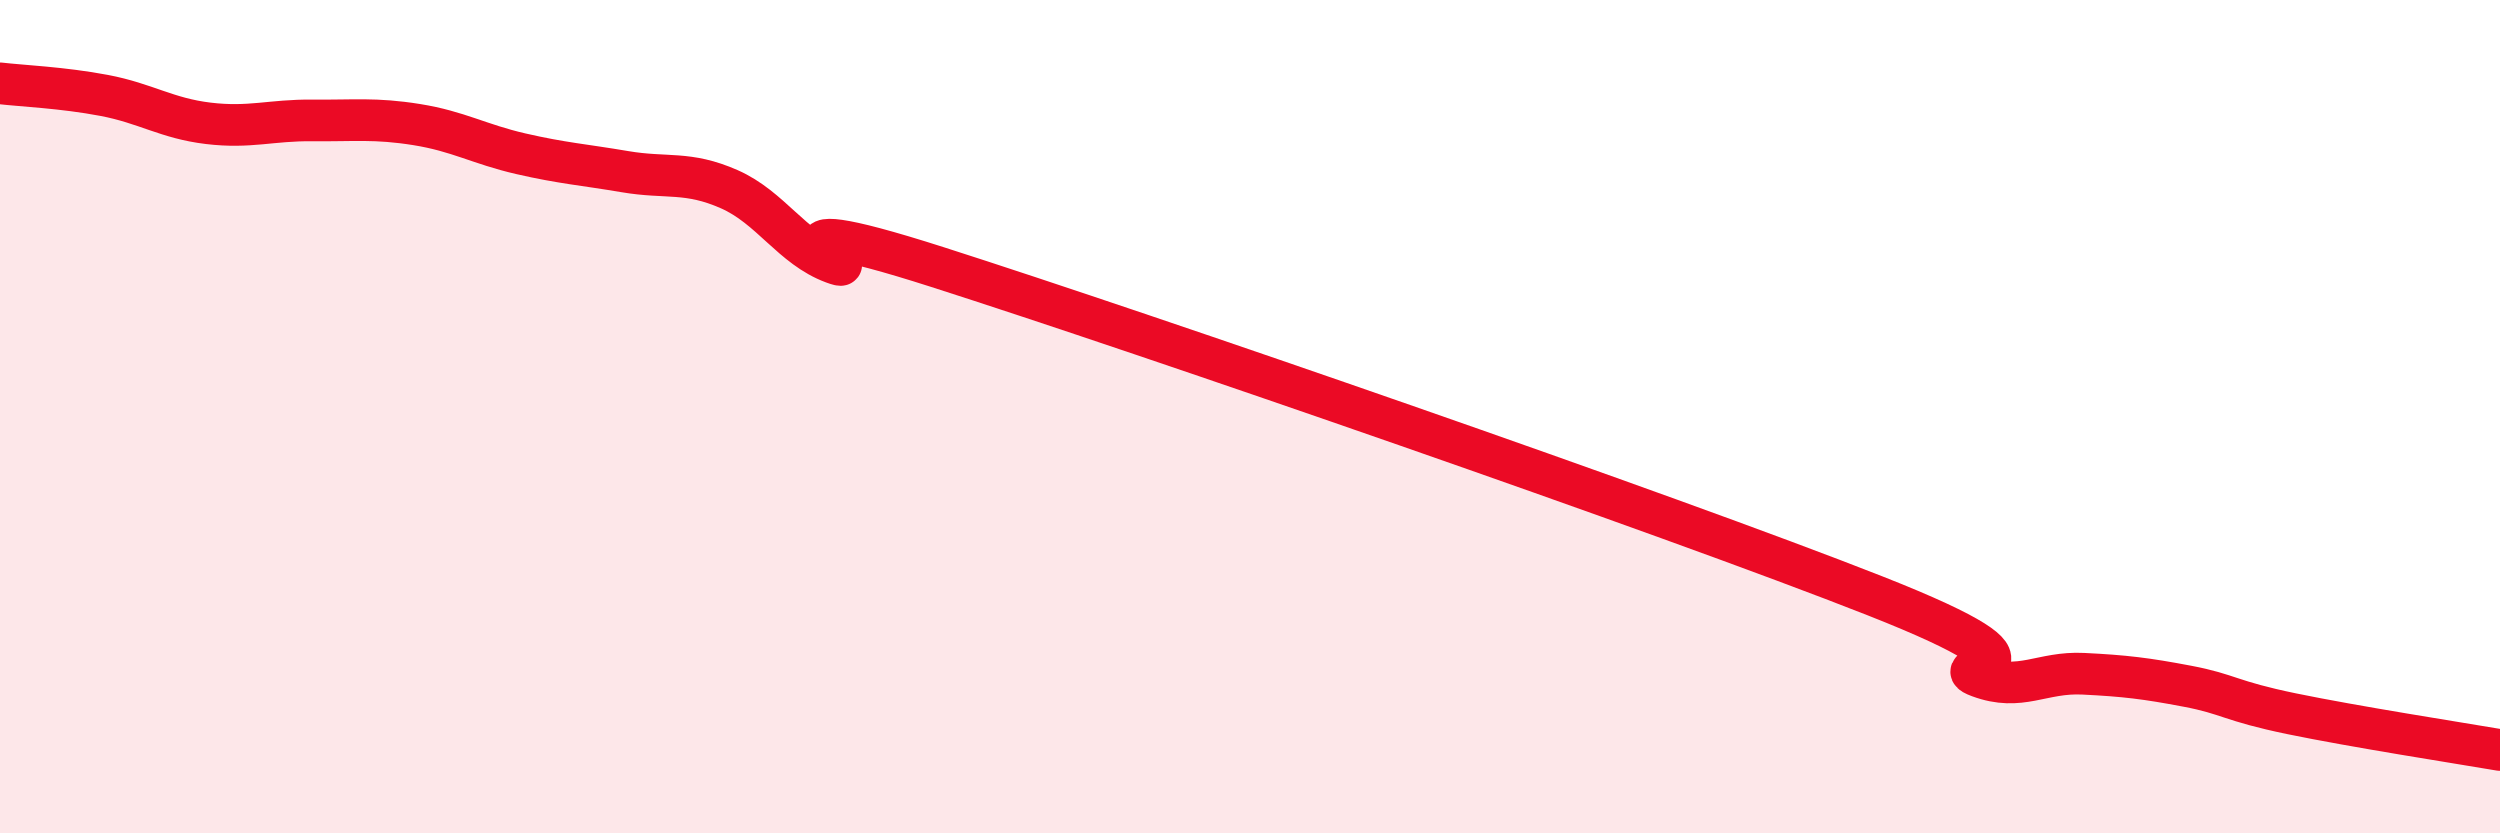
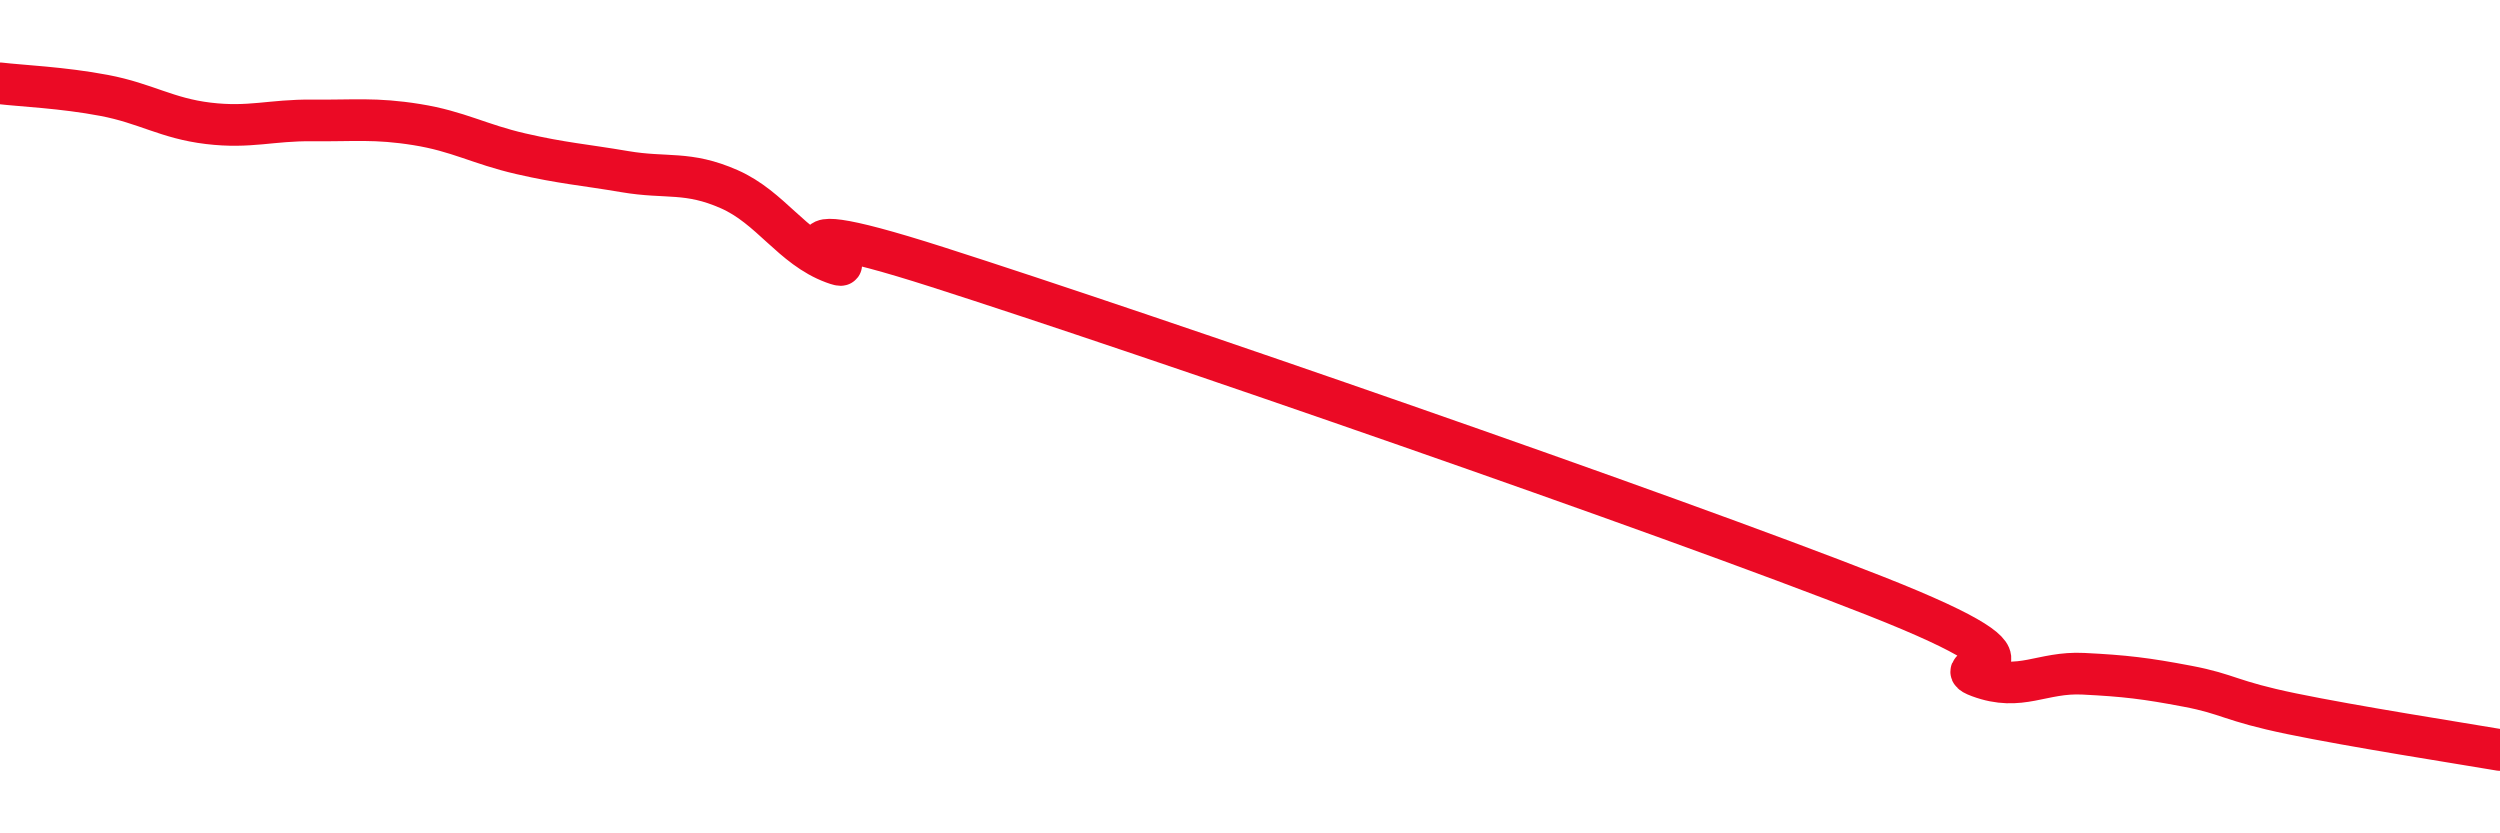
<svg xmlns="http://www.w3.org/2000/svg" width="60" height="20" viewBox="0 0 60 20">
-   <path d="M 0,2 C 0.5,2.06 1.5,2.1 2.5,2.29 C 3.5,2.48 4,2.84 5,2.96 C 6,3.08 6.5,2.88 7.5,2.89 C 8.5,2.9 9,2.83 10,2.99 C 11,3.15 11.5,3.46 12.5,3.69 C 13.5,3.92 14,3.95 15,4.12 C 16,4.29 16.5,4.1 17.5,4.54 C 18.5,4.98 19,5.94 20,6.31 C 21,6.68 17.5,4.81 22.5,6.41 C 27.5,8.01 40,12.33 45,14.3 C 50,16.27 46.5,15.87 47.5,16.24 C 48.5,16.61 49,16.12 50,16.17 C 51,16.22 51.5,16.28 52.5,16.47 C 53.5,16.66 53.5,16.82 55,17.13 C 56.5,17.44 59,17.83 60,18L60 20L0 20Z" fill="#EB0A25" opacity="0.1" stroke-linecap="round" stroke-linejoin="round" />
  <path d="M 0,2 C 0.5,2.06 1.5,2.1 2.5,2.29 C 3.5,2.48 4,2.84 5,2.96 C 6,3.08 6.5,2.88 7.5,2.89 C 8.5,2.9 9,2.83 10,2.99 C 11,3.15 11.5,3.46 12.5,3.69 C 13.5,3.92 14,3.95 15,4.12 C 16,4.29 16.5,4.1 17.5,4.54 C 18.5,4.98 19,5.94 20,6.31 C 21,6.68 17.5,4.81 22.5,6.41 C 27.5,8.01 40,12.33 45,14.3 C 50,16.27 46.5,15.87 47.5,16.24 C 48.5,16.61 49,16.12 50,16.17 C 51,16.22 51.5,16.28 52.5,16.47 C 53.5,16.66 53.5,16.82 55,17.13 C 56.5,17.44 59,17.83 60,18" stroke="#EB0A25" stroke-width="1" fill="none" stroke-linecap="round" stroke-linejoin="round" />
</svg>